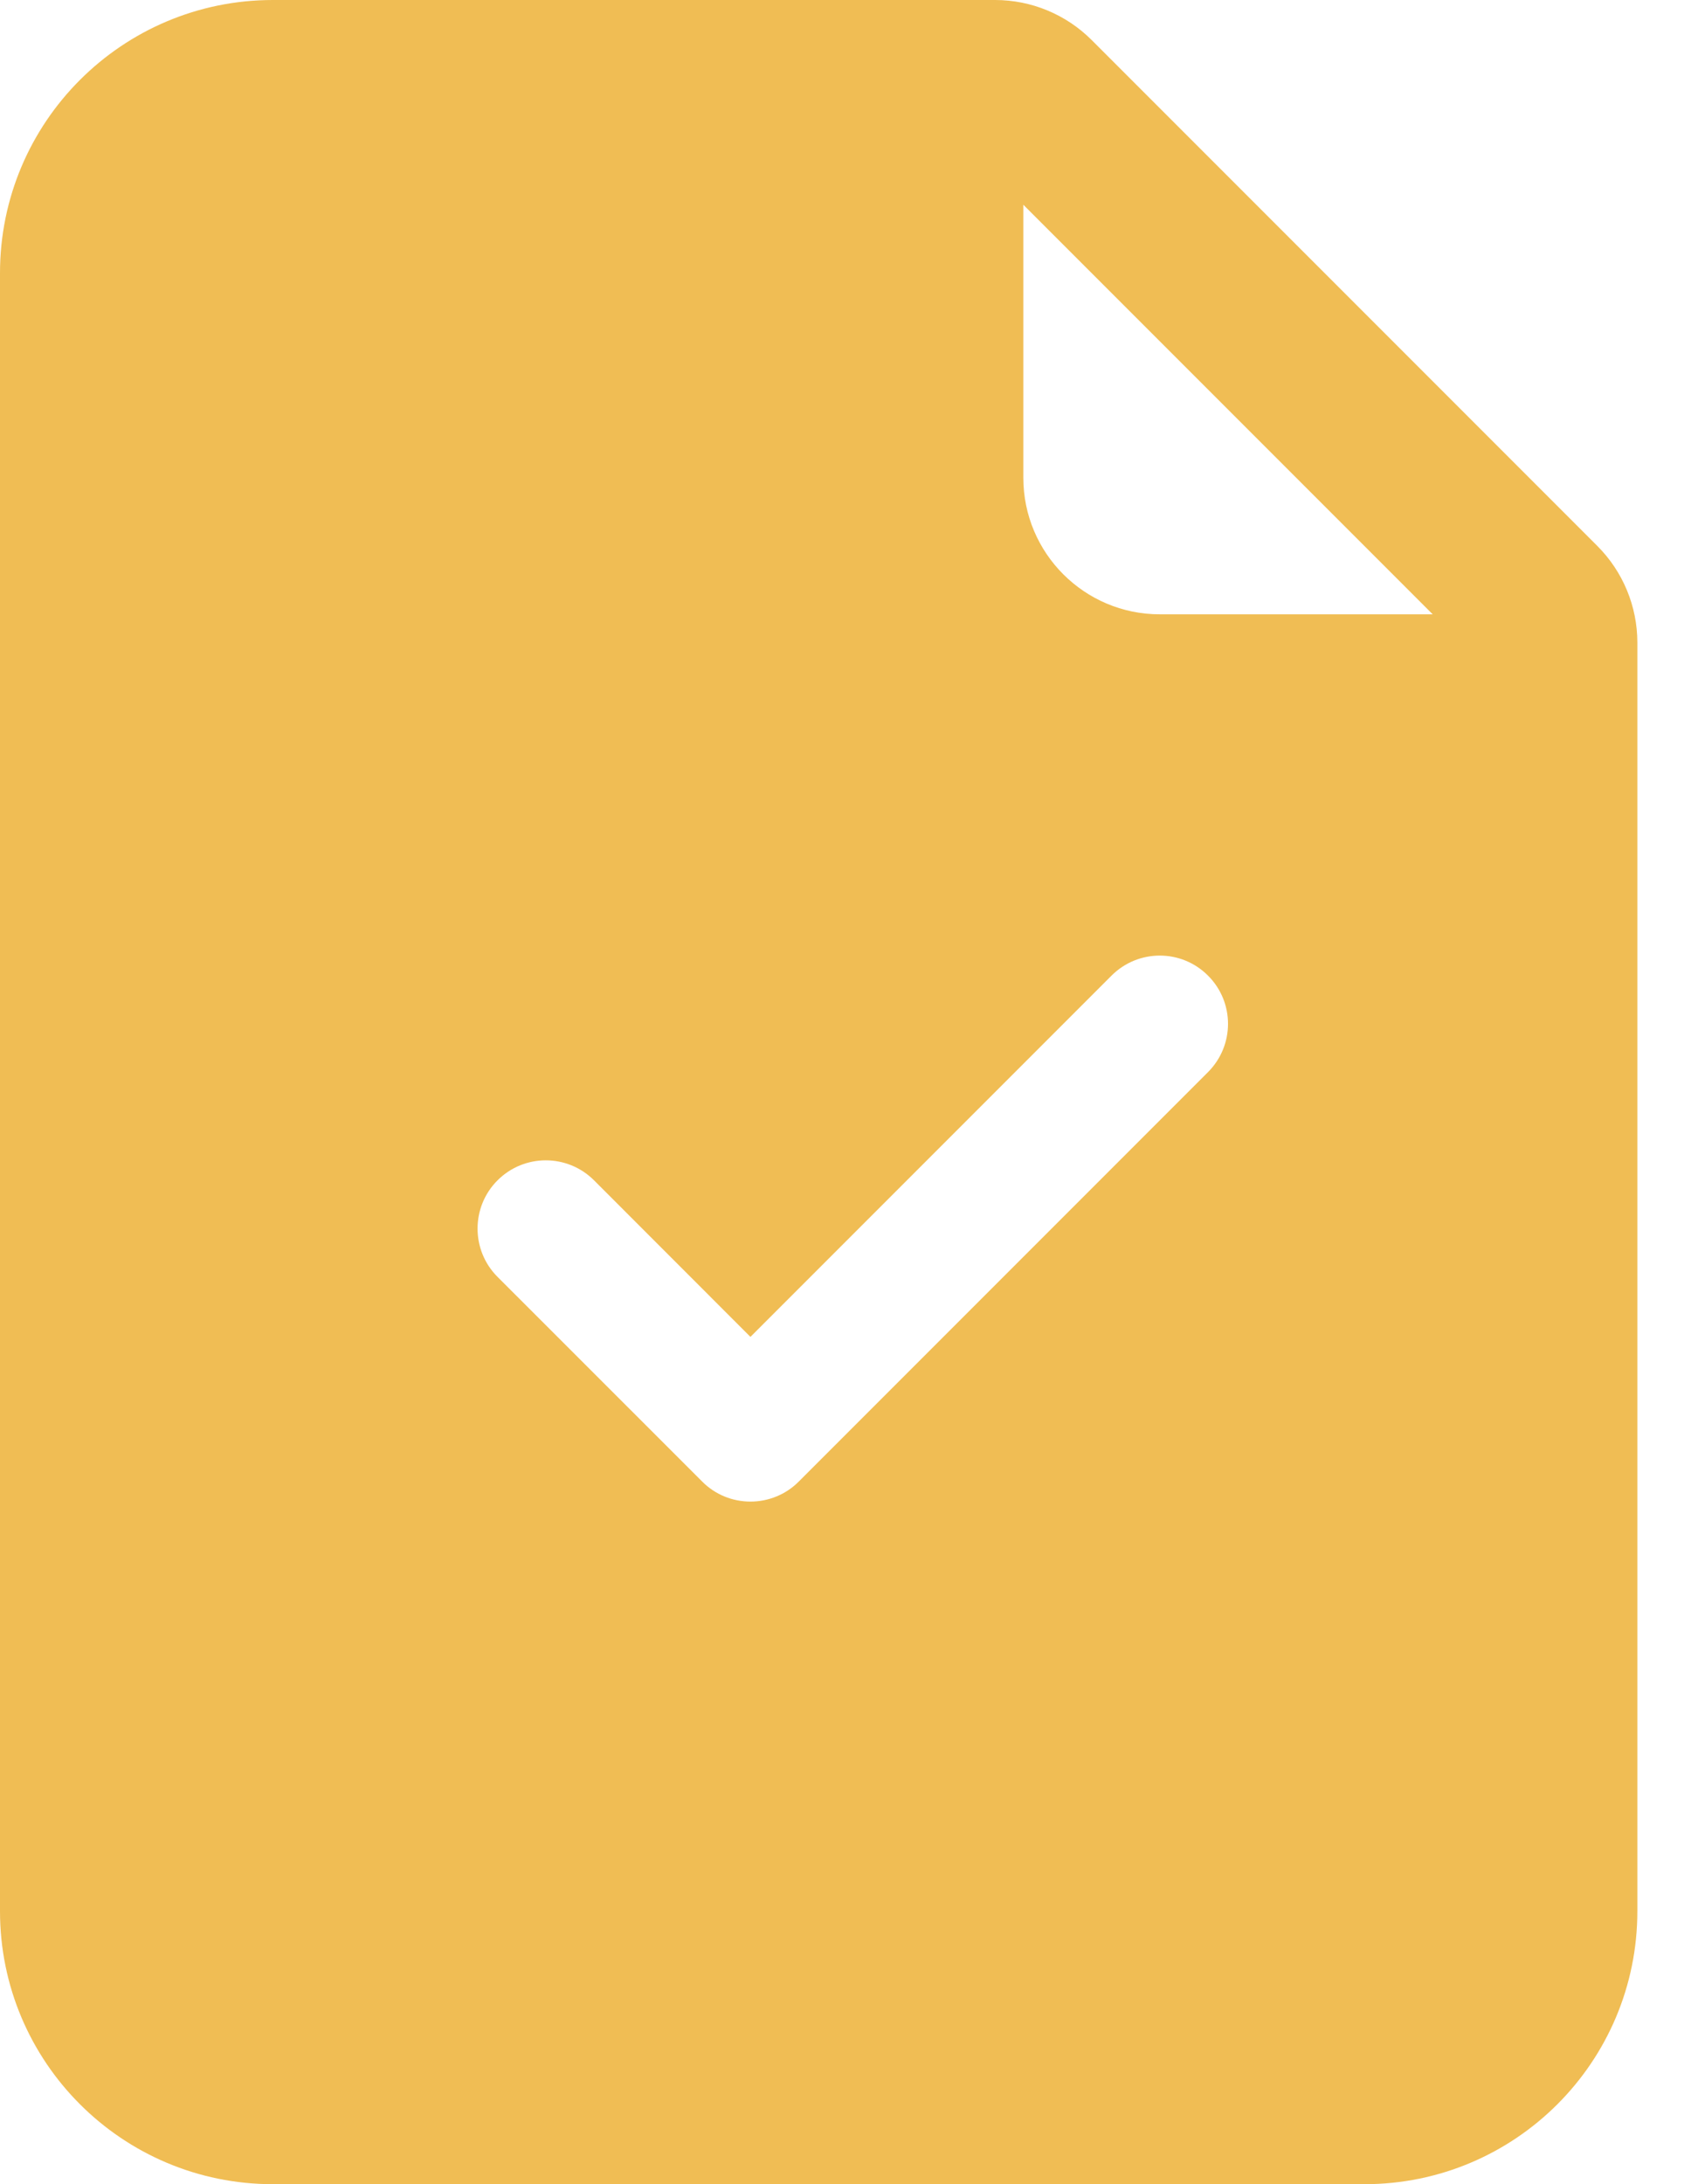
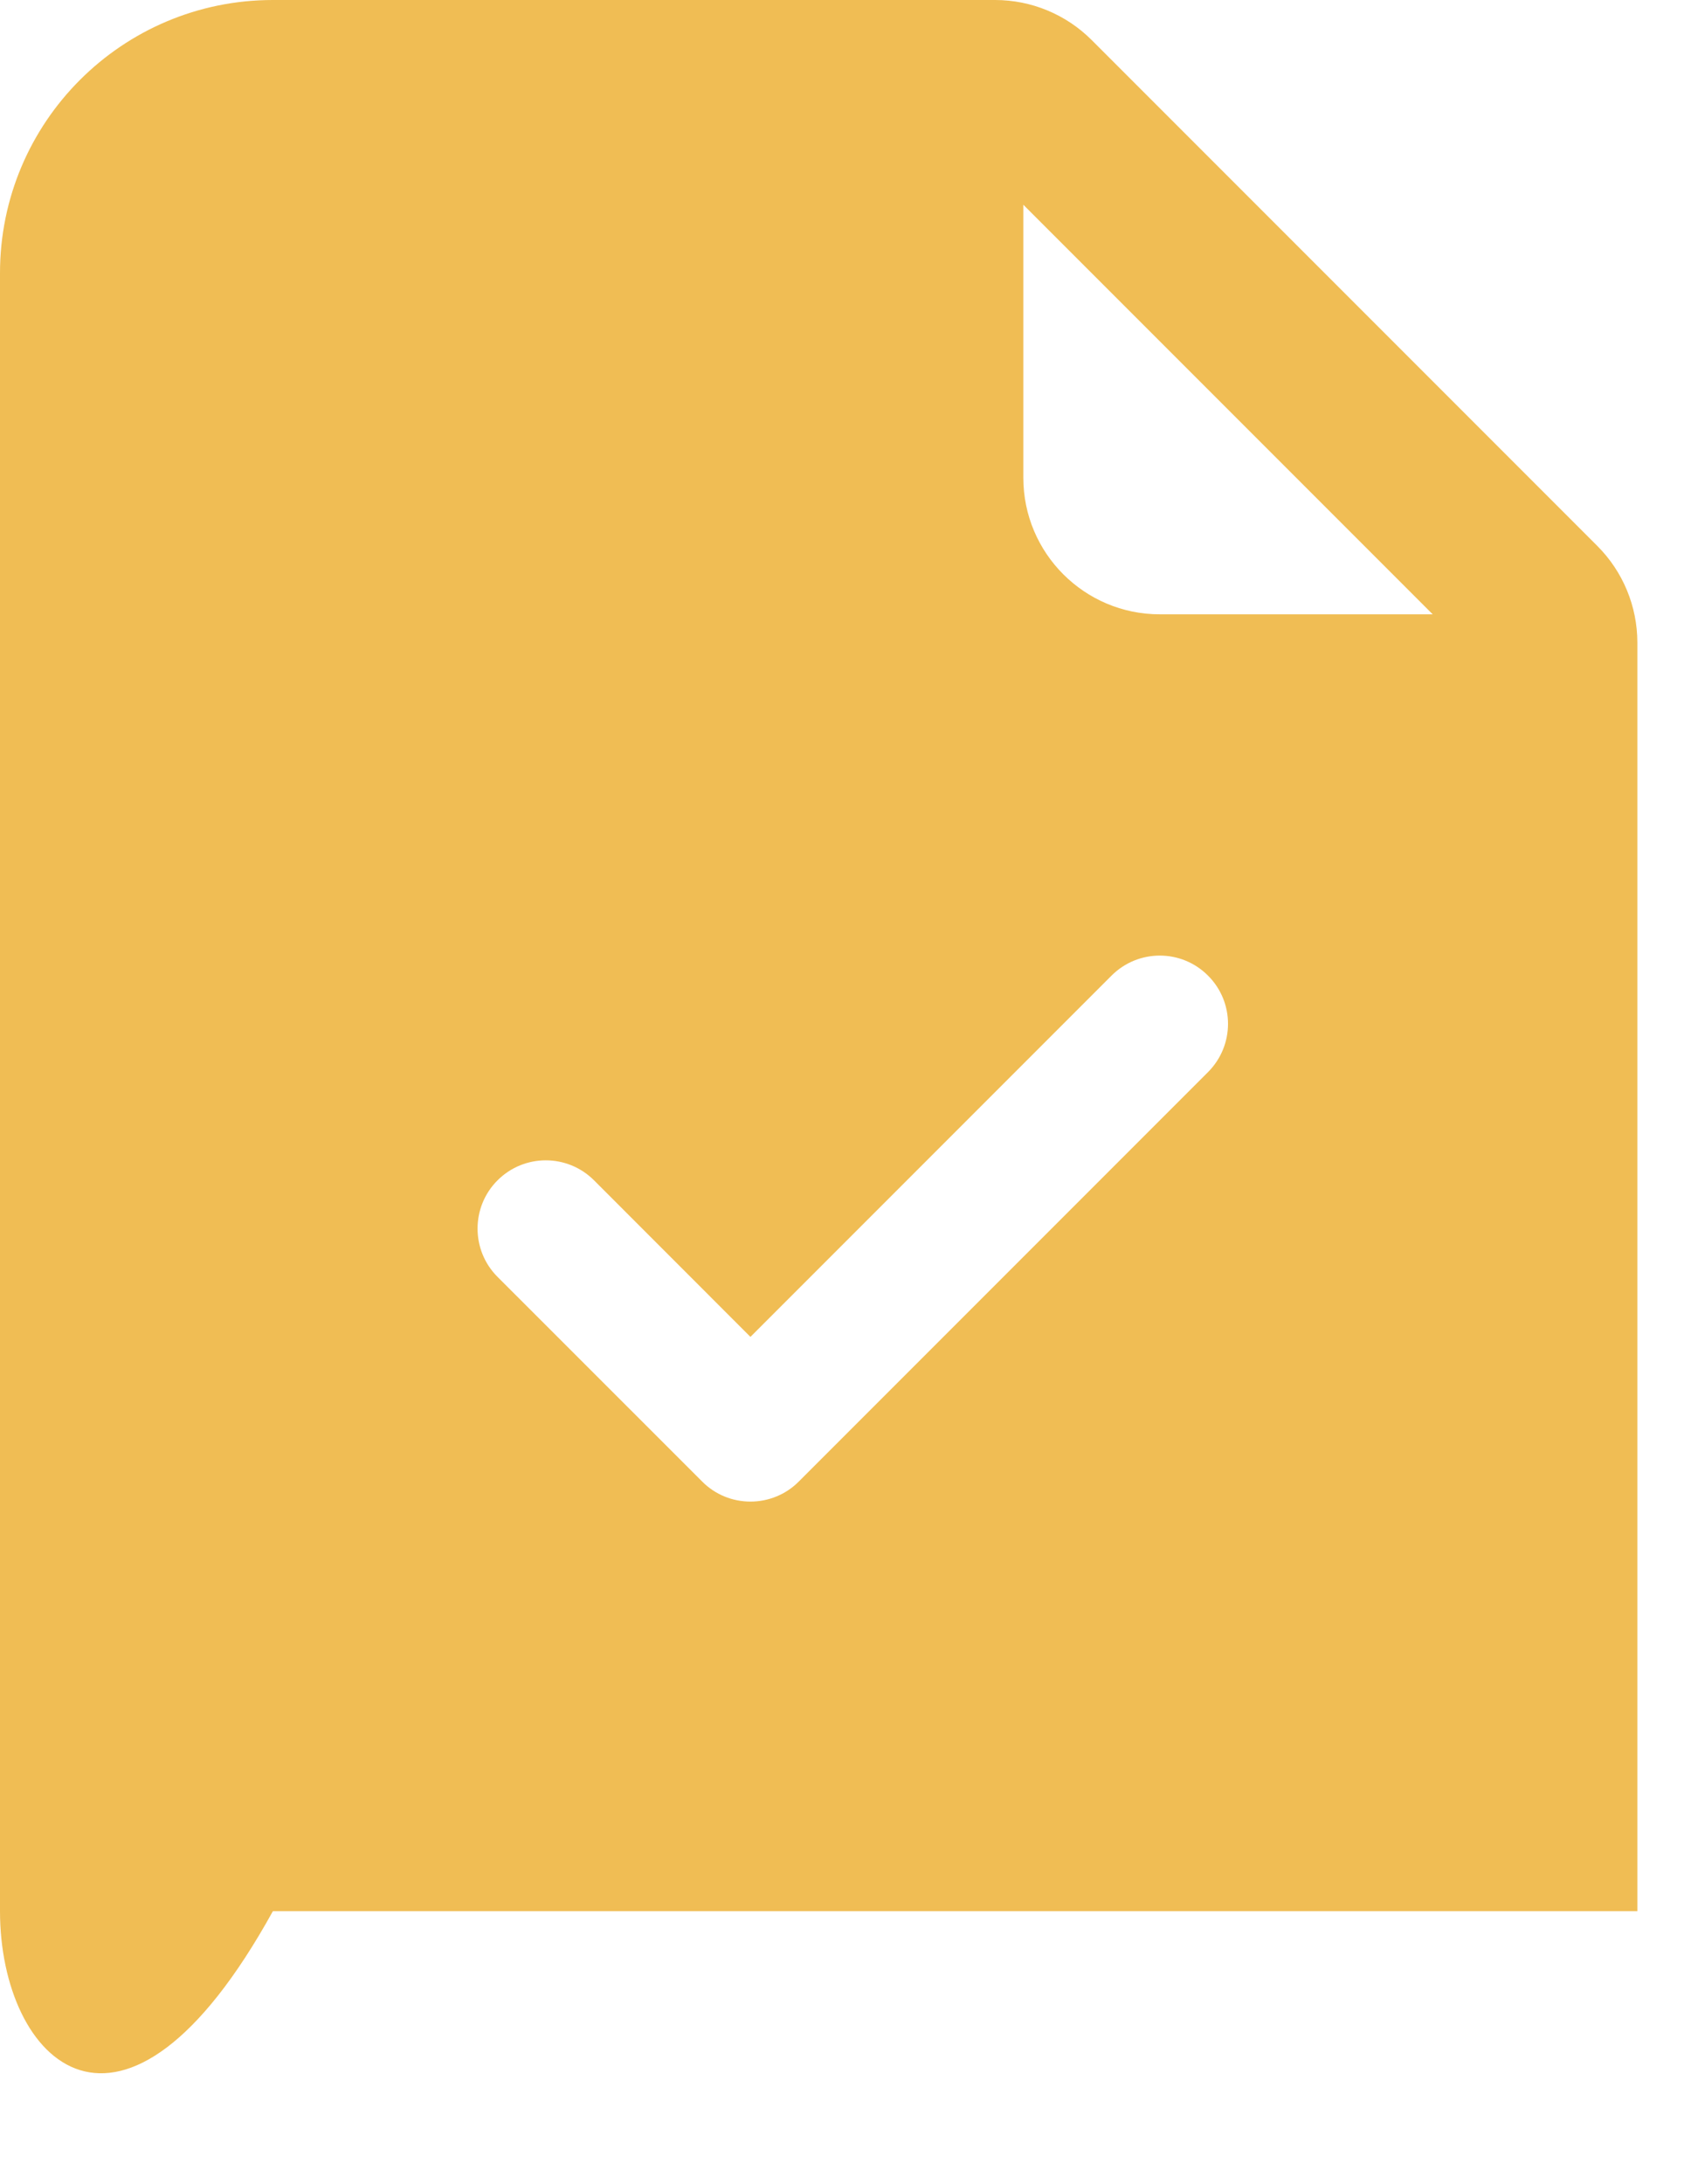
<svg xmlns="http://www.w3.org/2000/svg" width="21" height="27" viewBox="0 0 21 27" fill="none">
-   <path fill-rule="evenodd" clip-rule="evenodd" d="M0 3.375C0 1.511 1.511 0 3.375 0H12.307C12.754 0 13.184 0.178 13.5 0.494L19.756 6.75C20.072 7.066 20.25 7.496 20.25 7.943V23.625C20.25 25.489 18.739 27 16.875 27H3.375C1.511 27 0 25.489 0 23.625V3.375ZM12.656 5.906V2.531L17.719 7.594H14.344C13.412 7.594 12.656 6.838 12.656 5.906ZM14.94 13.253C15.27 12.923 15.27 12.389 14.94 12.06C14.611 11.73 14.077 11.73 13.747 12.06L9.281 16.526L7.347 14.591C7.017 14.261 6.483 14.261 6.153 14.591C5.824 14.92 5.824 15.455 6.153 15.784L8.685 18.315C8.843 18.474 9.057 18.562 9.281 18.562C9.505 18.562 9.72 18.474 9.878 18.315L14.94 13.253Z" fill="#F0BD54" />
+   <path fill-rule="evenodd" clip-rule="evenodd" d="M0 3.375C0 1.511 1.511 0 3.375 0H12.307C12.754 0 13.184 0.178 13.5 0.494L19.756 6.75C20.072 7.066 20.25 7.496 20.25 7.943V23.625H3.375C1.511 27 0 25.489 0 23.625V3.375ZM12.656 5.906V2.531L17.719 7.594H14.344C13.412 7.594 12.656 6.838 12.656 5.906ZM14.94 13.253C15.27 12.923 15.27 12.389 14.94 12.06C14.611 11.73 14.077 11.73 13.747 12.06L9.281 16.526L7.347 14.591C7.017 14.261 6.483 14.261 6.153 14.591C5.824 14.92 5.824 15.455 6.153 15.784L8.685 18.315C8.843 18.474 9.057 18.562 9.281 18.562C9.505 18.562 9.72 18.474 9.878 18.315L14.94 13.253Z" fill="#F0BD54" />
</svg>